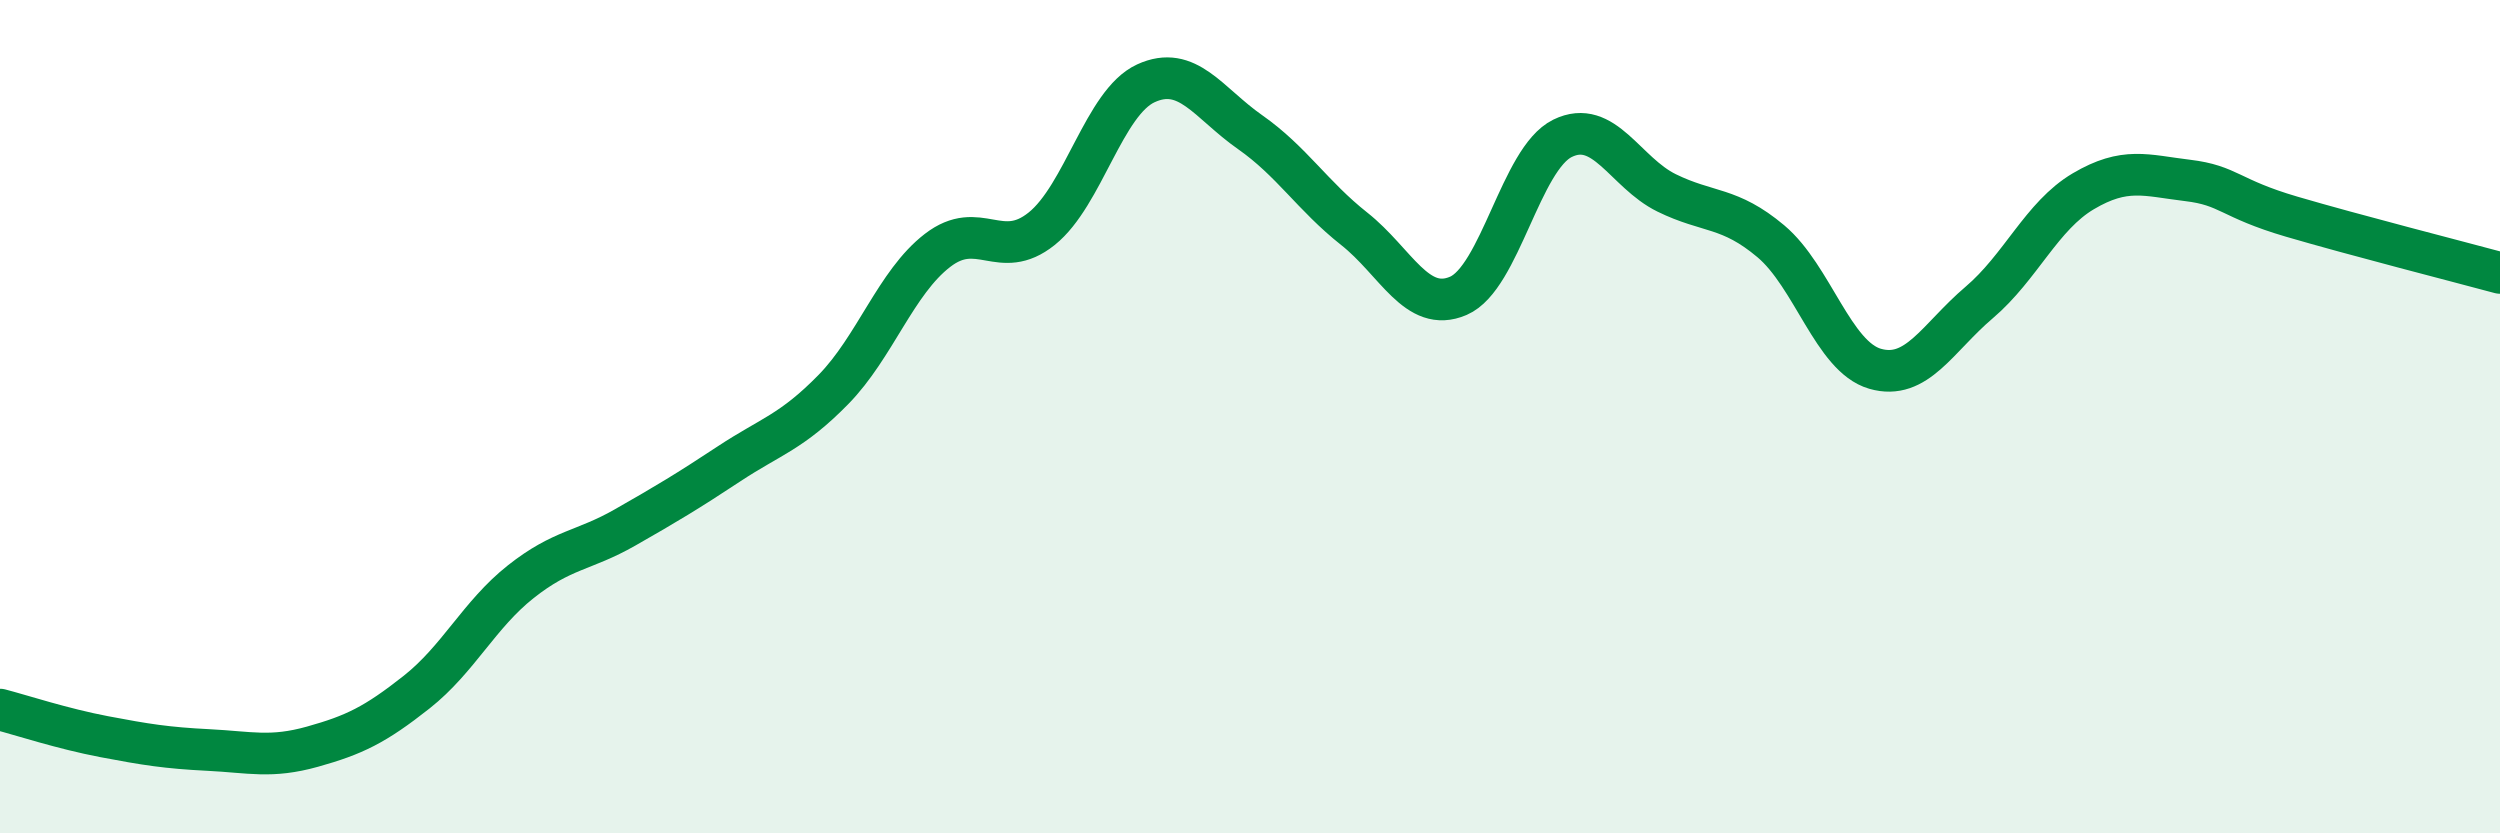
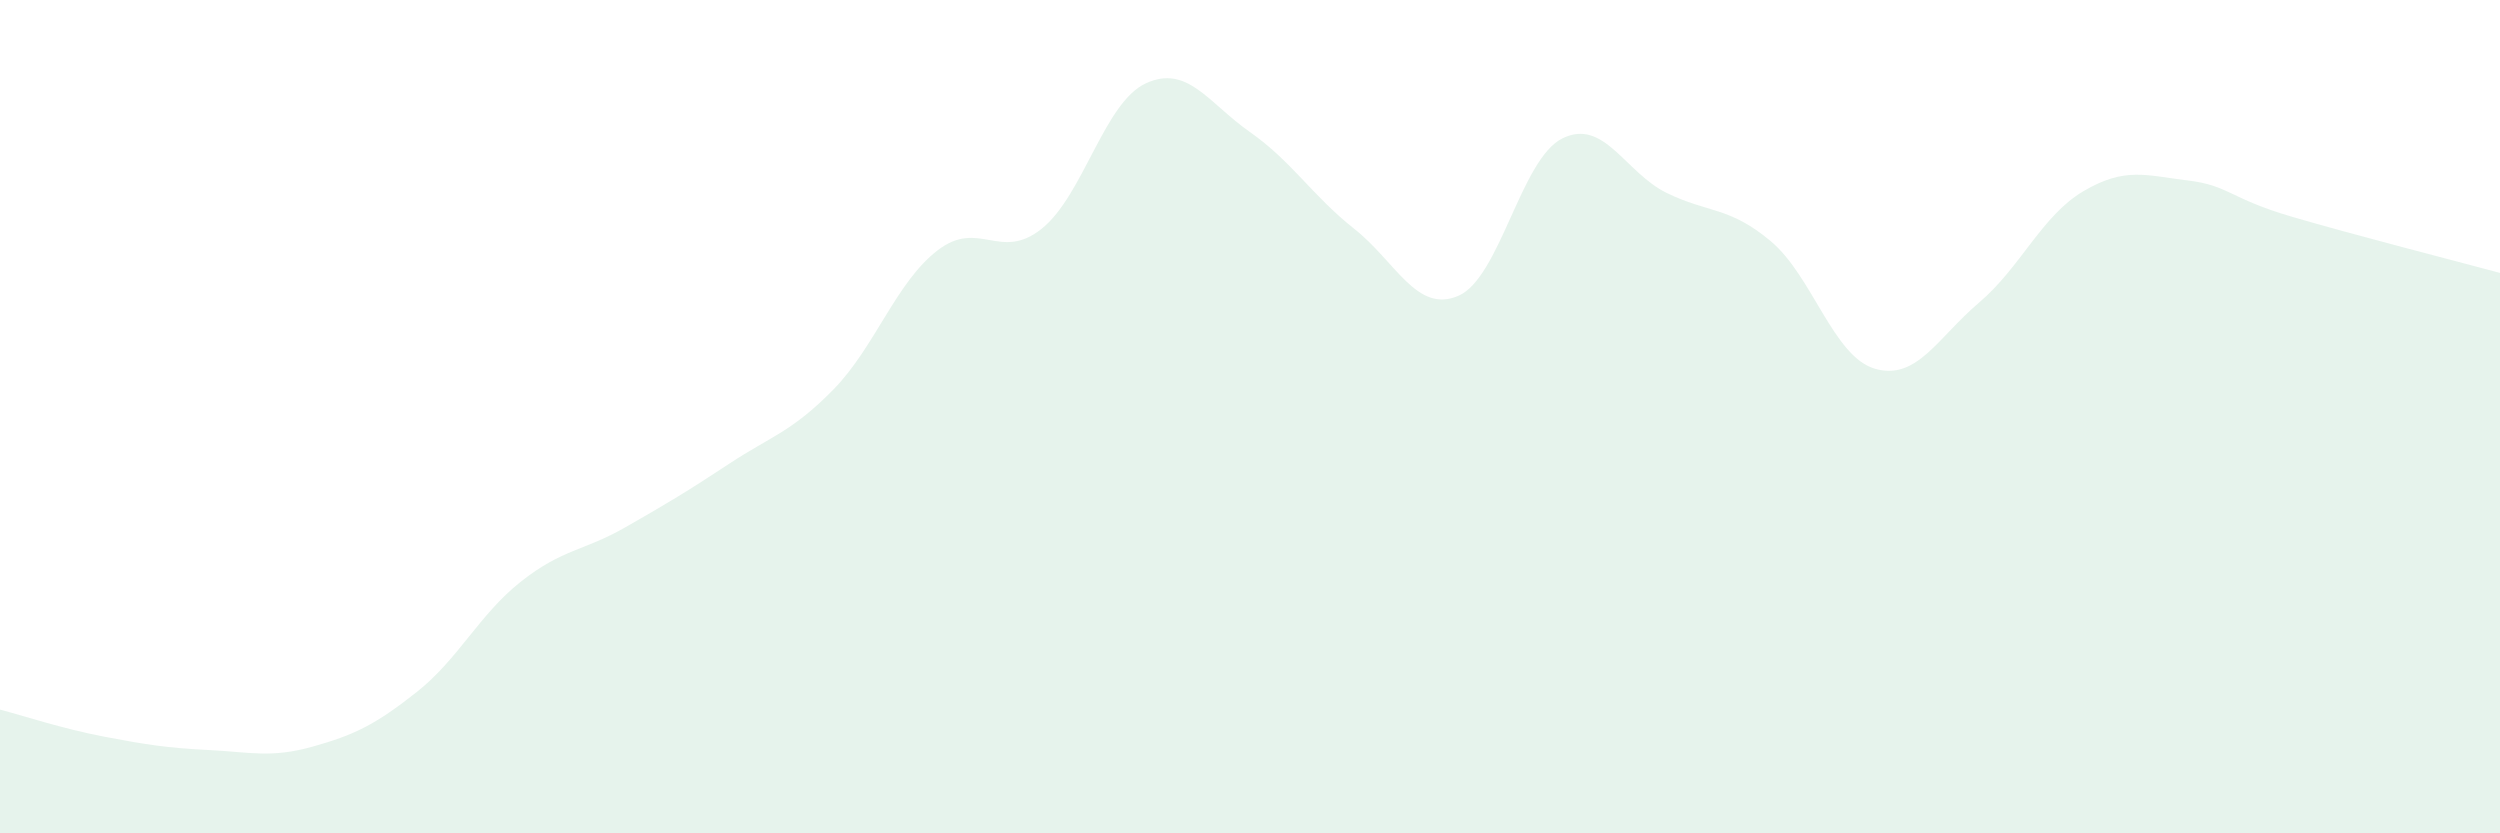
<svg xmlns="http://www.w3.org/2000/svg" width="60" height="20" viewBox="0 0 60 20">
  <path d="M 0,17.03 C 0.5,17.16 1.5,17.49 2.5,17.68 C 3.5,17.87 4,17.95 5,18 C 6,18.05 6.5,18.2 7.5,17.92 C 8.5,17.64 9,17.4 10,16.61 C 11,15.82 11.5,14.75 12.5,13.96 C 13.5,13.17 14,13.23 15,12.66 C 16,12.09 16.5,11.79 17.5,11.13 C 18.5,10.47 19,10.37 20,9.35 C 21,8.33 21.5,6.78 22.5,6.01 C 23.5,5.24 24,6.29 25,5.49 C 26,4.69 26.5,2.46 27.5,2 C 28.5,1.54 29,2.47 30,3.17 C 31,3.87 31.5,4.7 32.5,5.49 C 33.5,6.28 34,7.53 35,7.1 C 36,6.67 36.5,3.81 37.5,3.32 C 38.5,2.83 39,4.14 40,4.63 C 41,5.12 41.5,4.95 42.5,5.79 C 43.5,6.63 44,8.56 45,8.85 C 46,9.14 46.5,8.11 47.5,7.26 C 48.5,6.41 49,5.18 50,4.59 C 51,4 51.5,4.21 52.5,4.33 C 53.5,4.45 53.5,4.76 55,5.2 C 56.5,5.64 59,6.28 60,6.55L60 20L0 20Z" fill="#008740" opacity="0.1" stroke-linecap="round" stroke-linejoin="round" />
-   <path d="M 0,17.03 C 0.5,17.16 1.5,17.49 2.5,17.68 C 3.5,17.87 4,17.95 5,18 C 6,18.05 6.5,18.2 7.5,17.92 C 8.5,17.64 9,17.4 10,16.61 C 11,15.82 11.5,14.75 12.5,13.96 C 13.5,13.17 14,13.23 15,12.66 C 16,12.09 16.5,11.79 17.5,11.13 C 18.5,10.47 19,10.37 20,9.35 C 21,8.33 21.5,6.78 22.5,6.01 C 23.5,5.24 24,6.29 25,5.49 C 26,4.69 26.5,2.46 27.5,2 C 28.5,1.54 29,2.47 30,3.17 C 31,3.87 31.5,4.7 32.5,5.49 C 33.5,6.28 34,7.53 35,7.1 C 36,6.67 36.5,3.81 37.5,3.32 C 38.5,2.83 39,4.14 40,4.63 C 41,5.12 41.5,4.95 42.5,5.79 C 43.5,6.63 44,8.56 45,8.85 C 46,9.14 46.5,8.11 47.5,7.26 C 48.5,6.41 49,5.18 50,4.59 C 51,4 51.5,4.21 52.5,4.33 C 53.5,4.45 53.5,4.76 55,5.2 C 56.5,5.64 59,6.28 60,6.55" stroke="#008740" stroke-width="1" fill="none" stroke-linecap="round" stroke-linejoin="round" />
</svg>